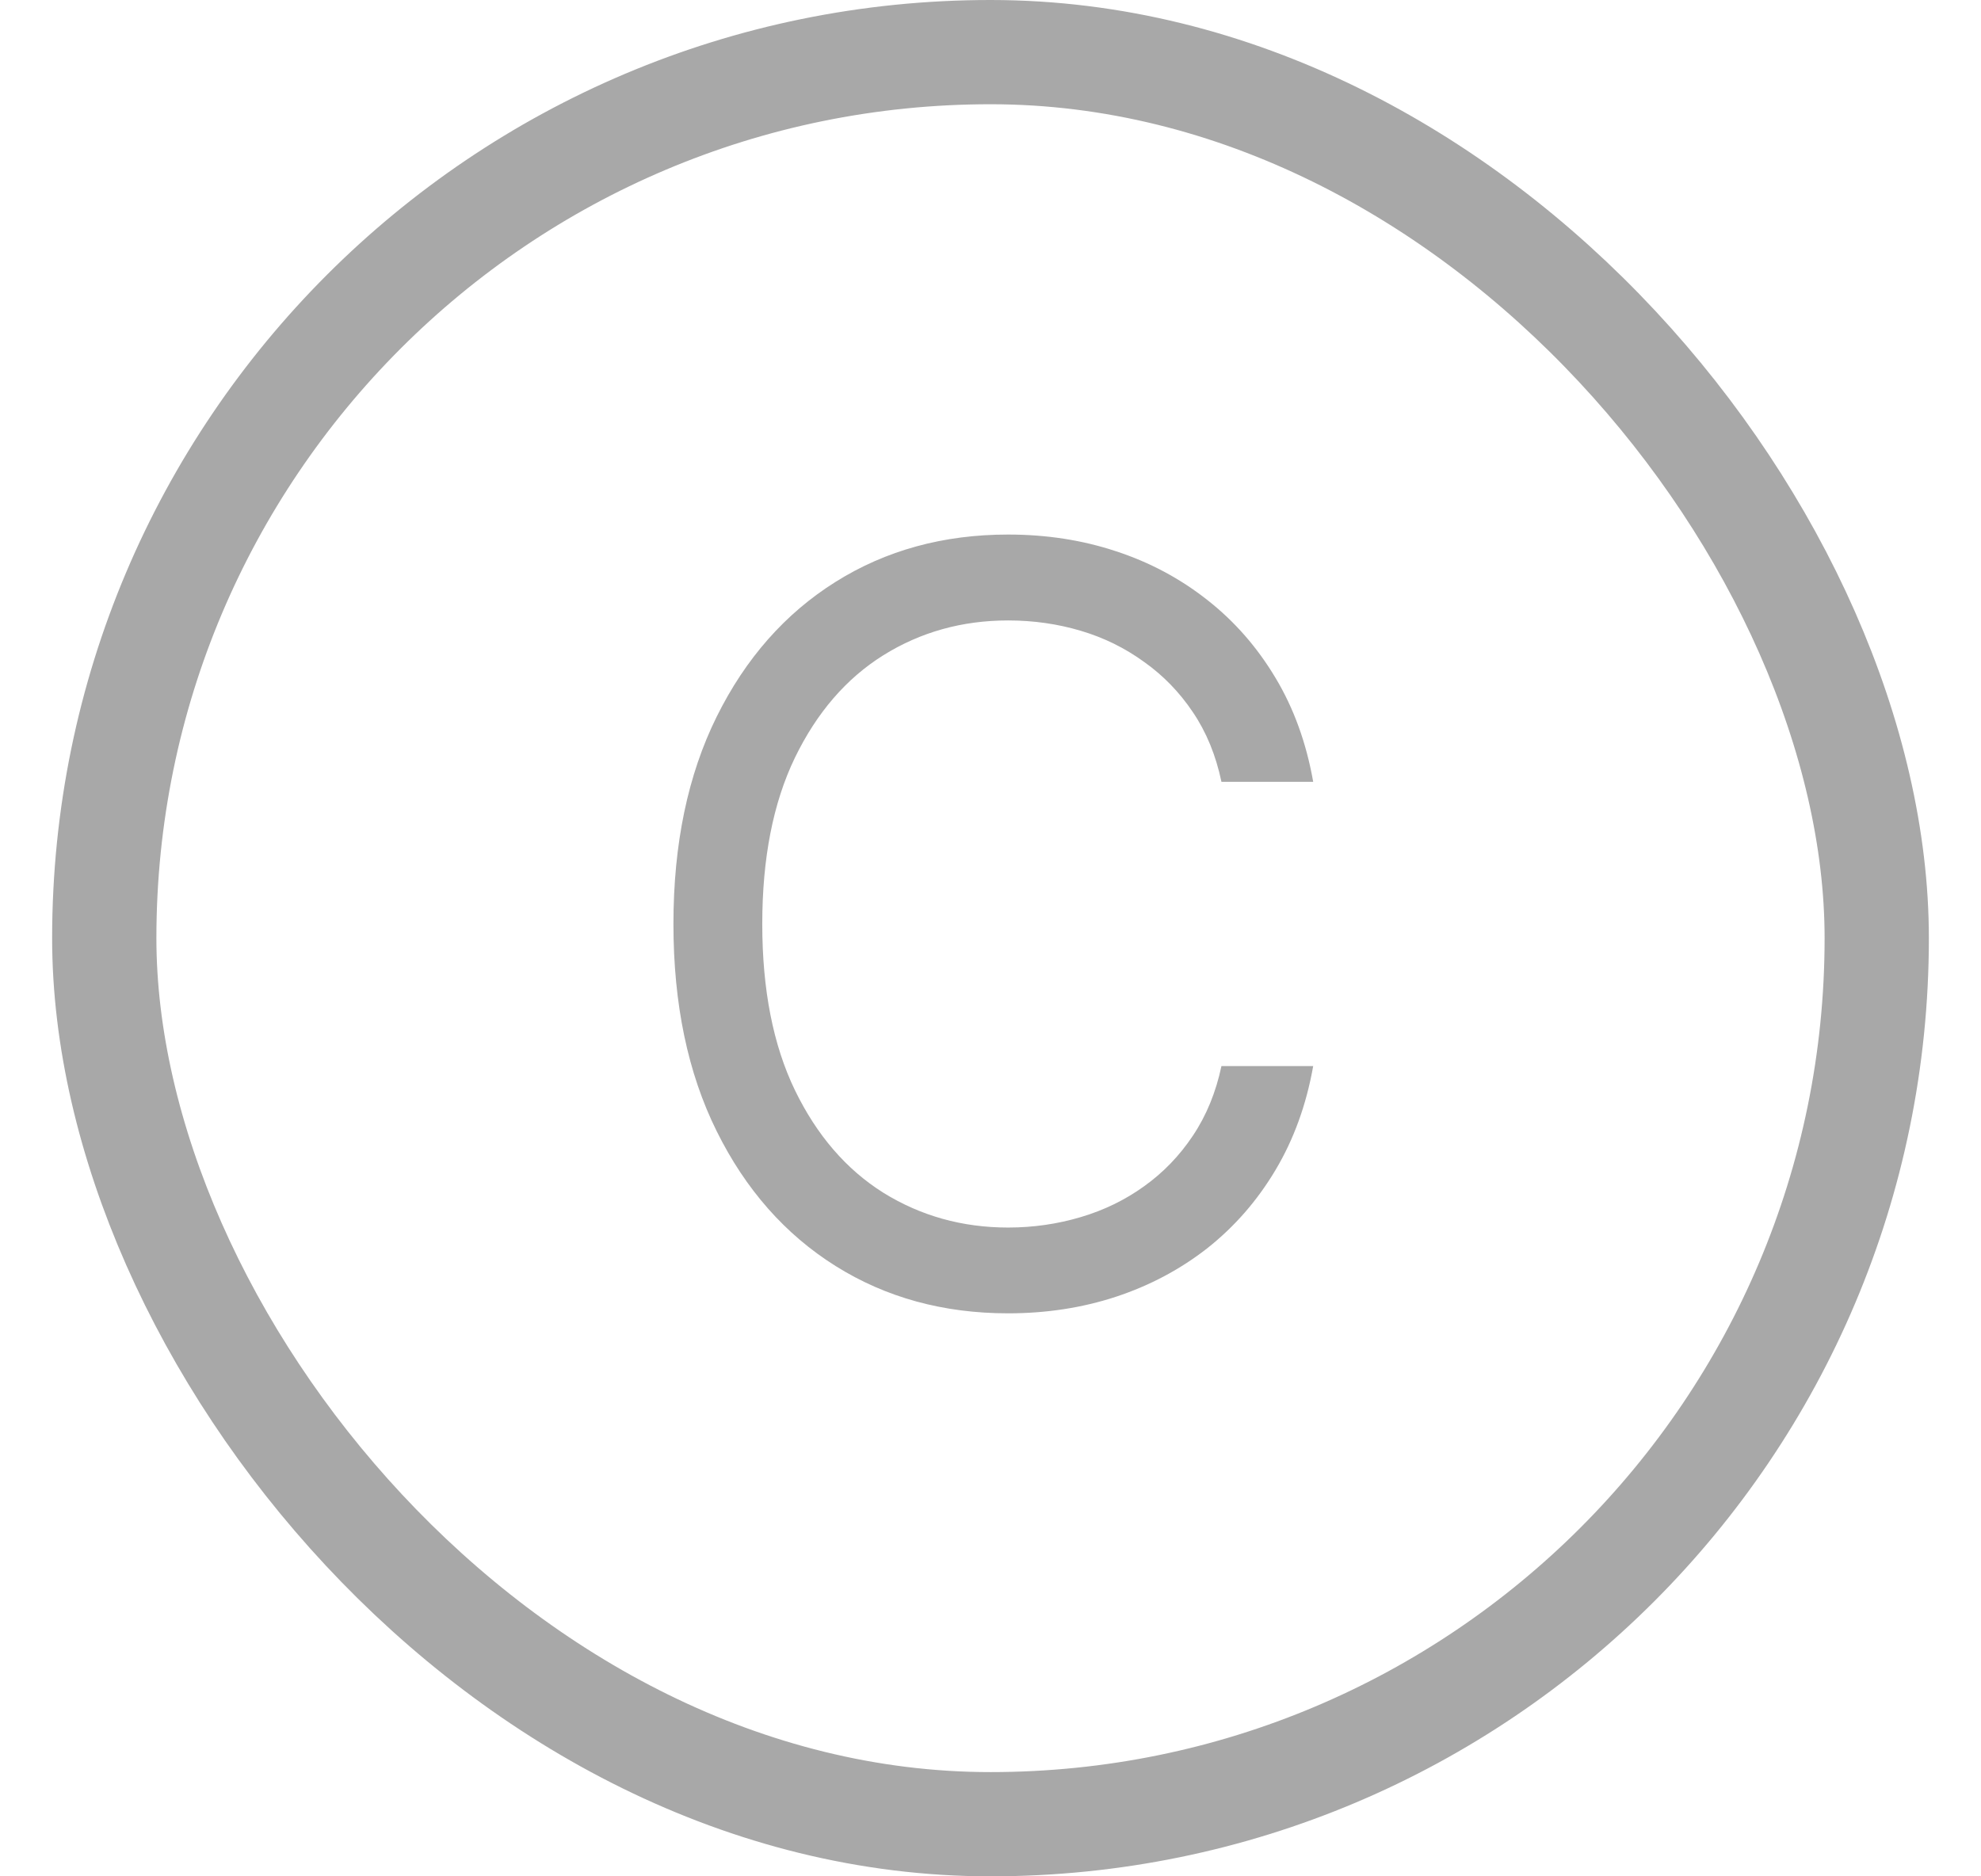
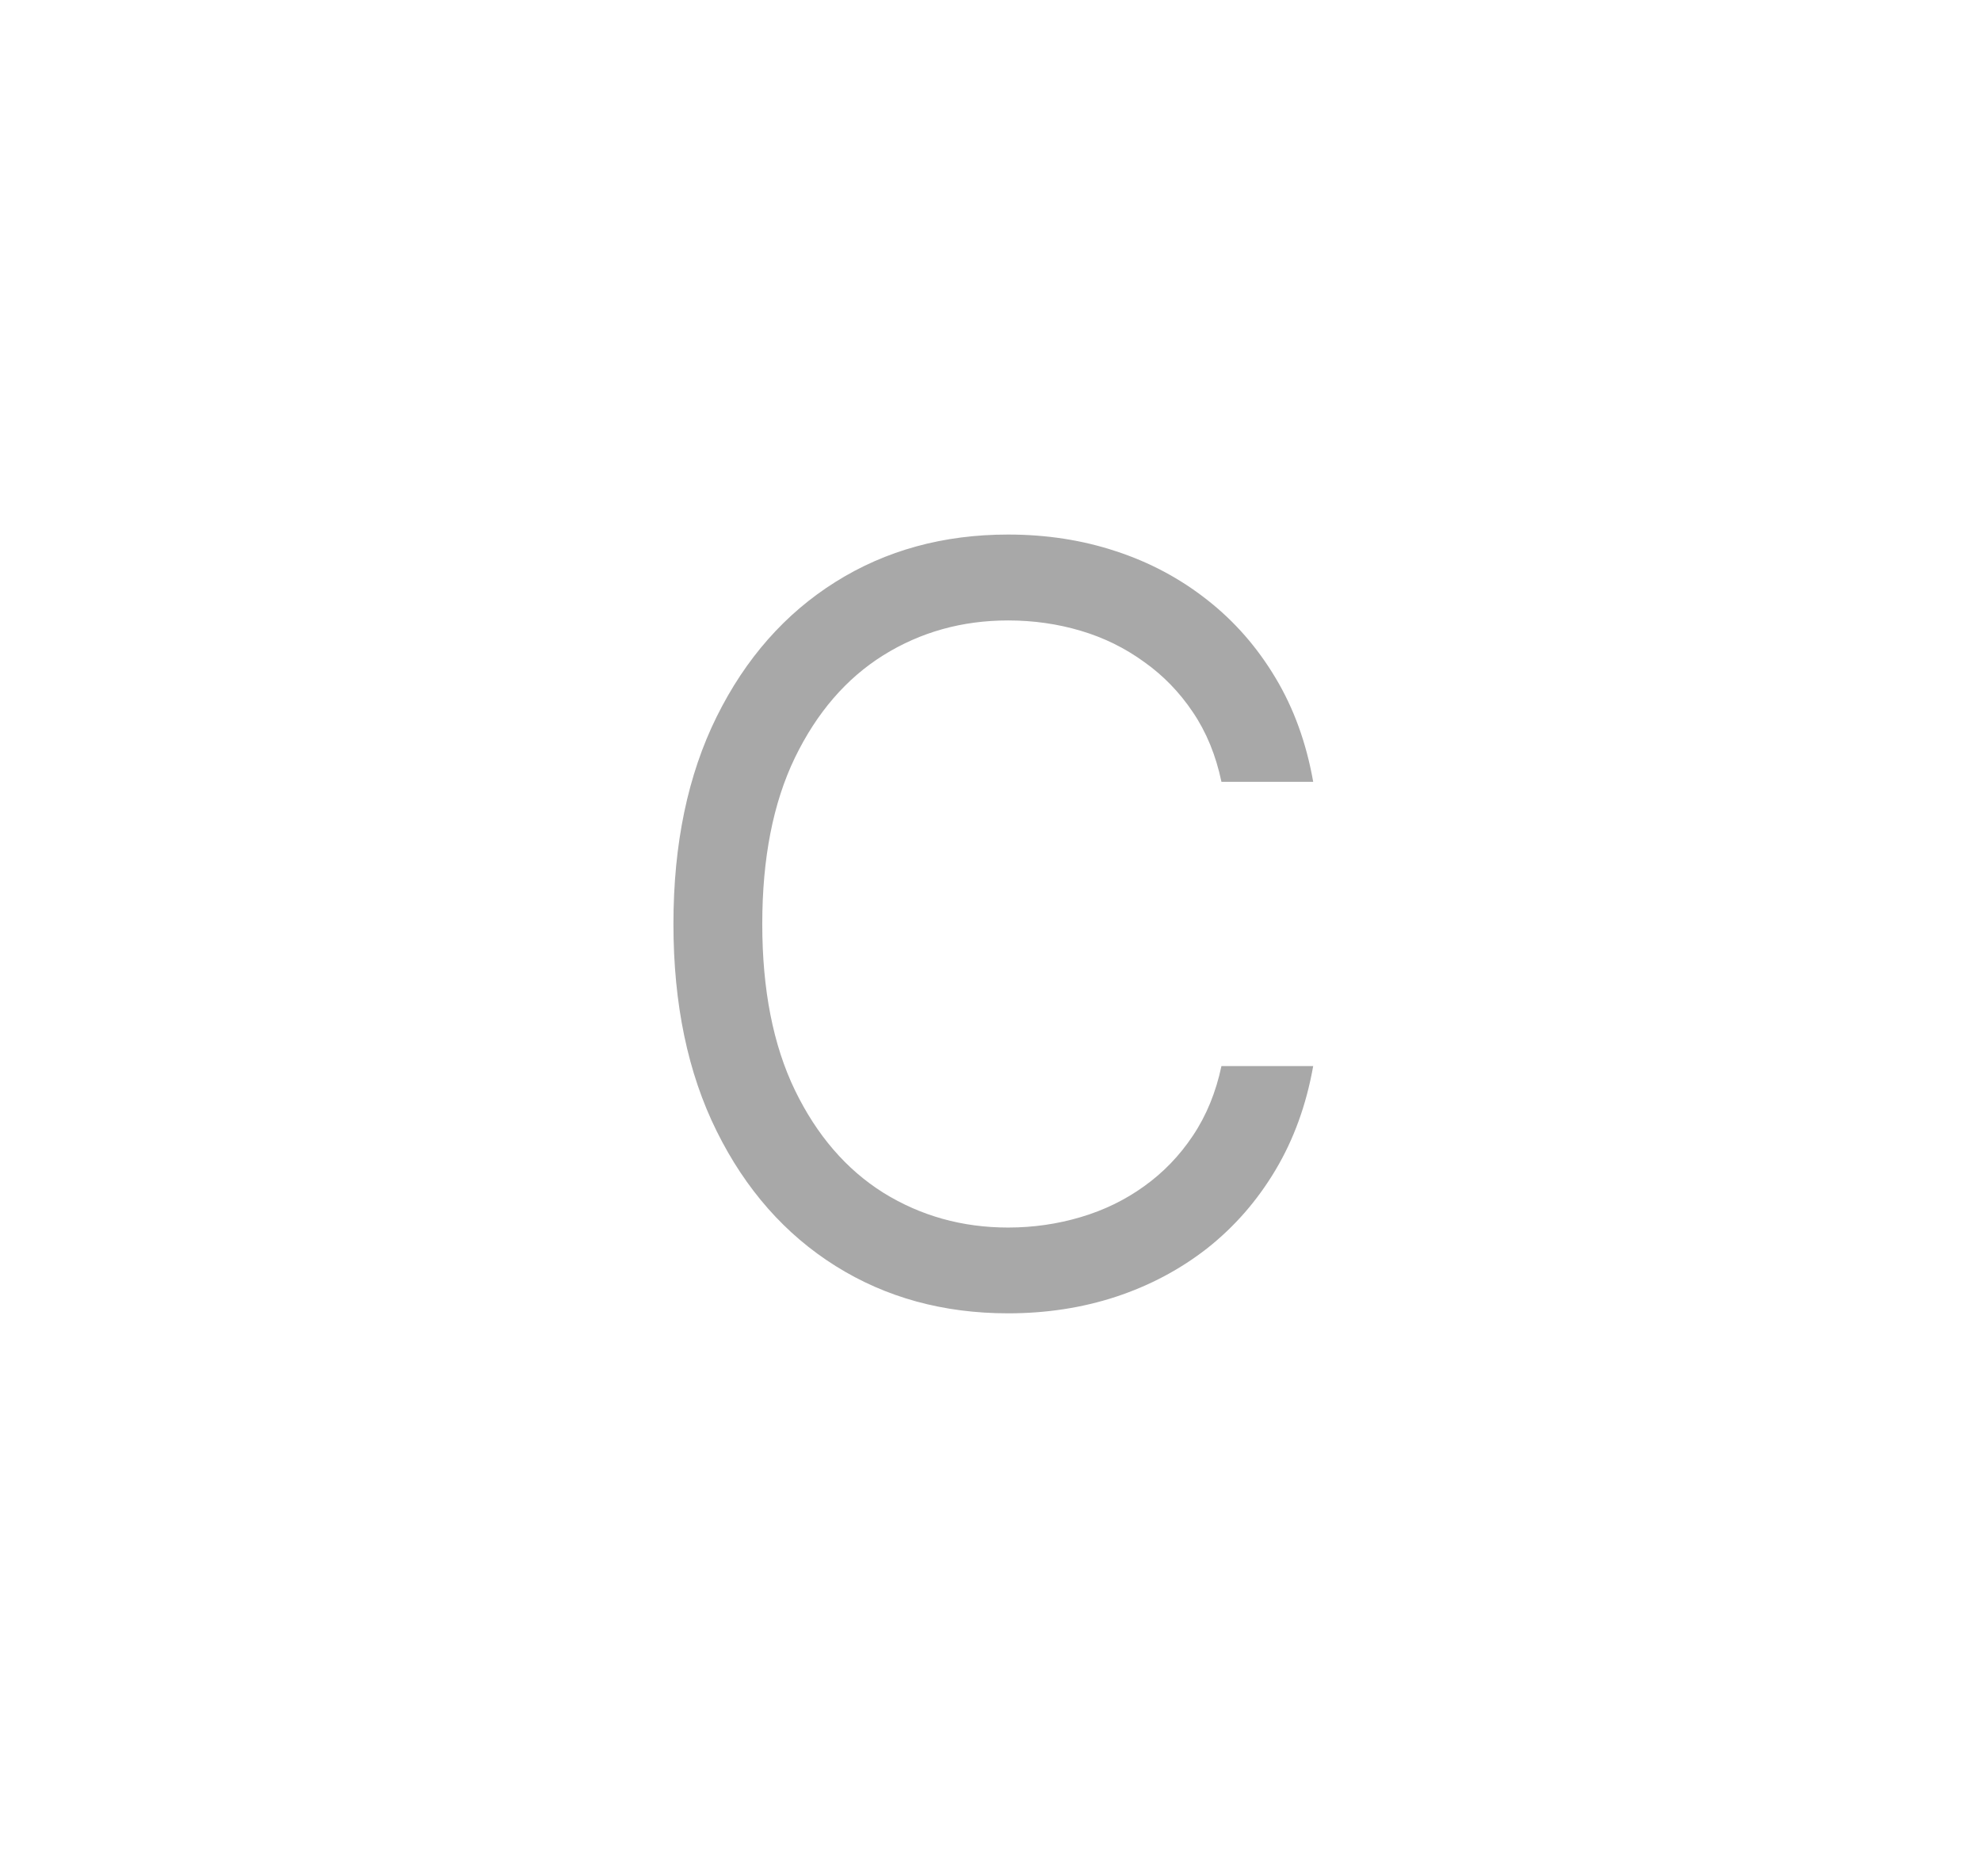
<svg xmlns="http://www.w3.org/2000/svg" width="19" height="18" viewBox="0 0 19 18" fill="none">
-   <rect x="1" y="0.5" width="17" height="17" rx="8.5" stroke="#A8A8A8" />
  <path d="M12.595 7.5H11.715C11.662 7.247 11.571 7.024 11.441 6.832C11.313 6.641 11.157 6.48 10.972 6.349C10.79 6.217 10.588 6.117 10.365 6.051C10.143 5.985 9.911 5.952 9.669 5.952C9.229 5.952 8.83 6.063 8.472 6.286C8.117 6.508 7.834 6.836 7.624 7.269C7.415 7.702 7.311 8.234 7.311 8.864C7.311 9.493 7.415 10.025 7.624 10.458C7.834 10.891 8.117 11.219 8.472 11.442C8.83 11.664 9.229 11.776 9.669 11.776C9.911 11.776 10.143 11.742 10.365 11.676C10.588 11.61 10.79 11.512 10.972 11.381C11.157 11.249 11.313 11.087 11.441 10.895C11.571 10.701 11.662 10.478 11.715 10.227H12.595C12.529 10.599 12.408 10.932 12.233 11.225C12.058 11.519 11.84 11.768 11.58 11.974C11.319 12.178 11.027 12.333 10.703 12.44C10.38 12.546 10.036 12.599 9.669 12.599C9.049 12.599 8.497 12.448 8.014 12.145C7.531 11.842 7.151 11.411 6.874 10.852C6.597 10.294 6.459 9.631 6.459 8.864C6.459 8.097 6.597 7.434 6.874 6.875C7.151 6.316 7.531 5.885 8.014 5.582C8.497 5.279 9.049 5.128 9.669 5.128C10.036 5.128 10.38 5.181 10.703 5.288C11.027 5.394 11.319 5.55 11.58 5.756C11.84 5.96 12.058 6.209 12.233 6.502C12.408 6.793 12.529 7.126 12.595 7.5Z" fill="#A8A8A8" />
</svg>